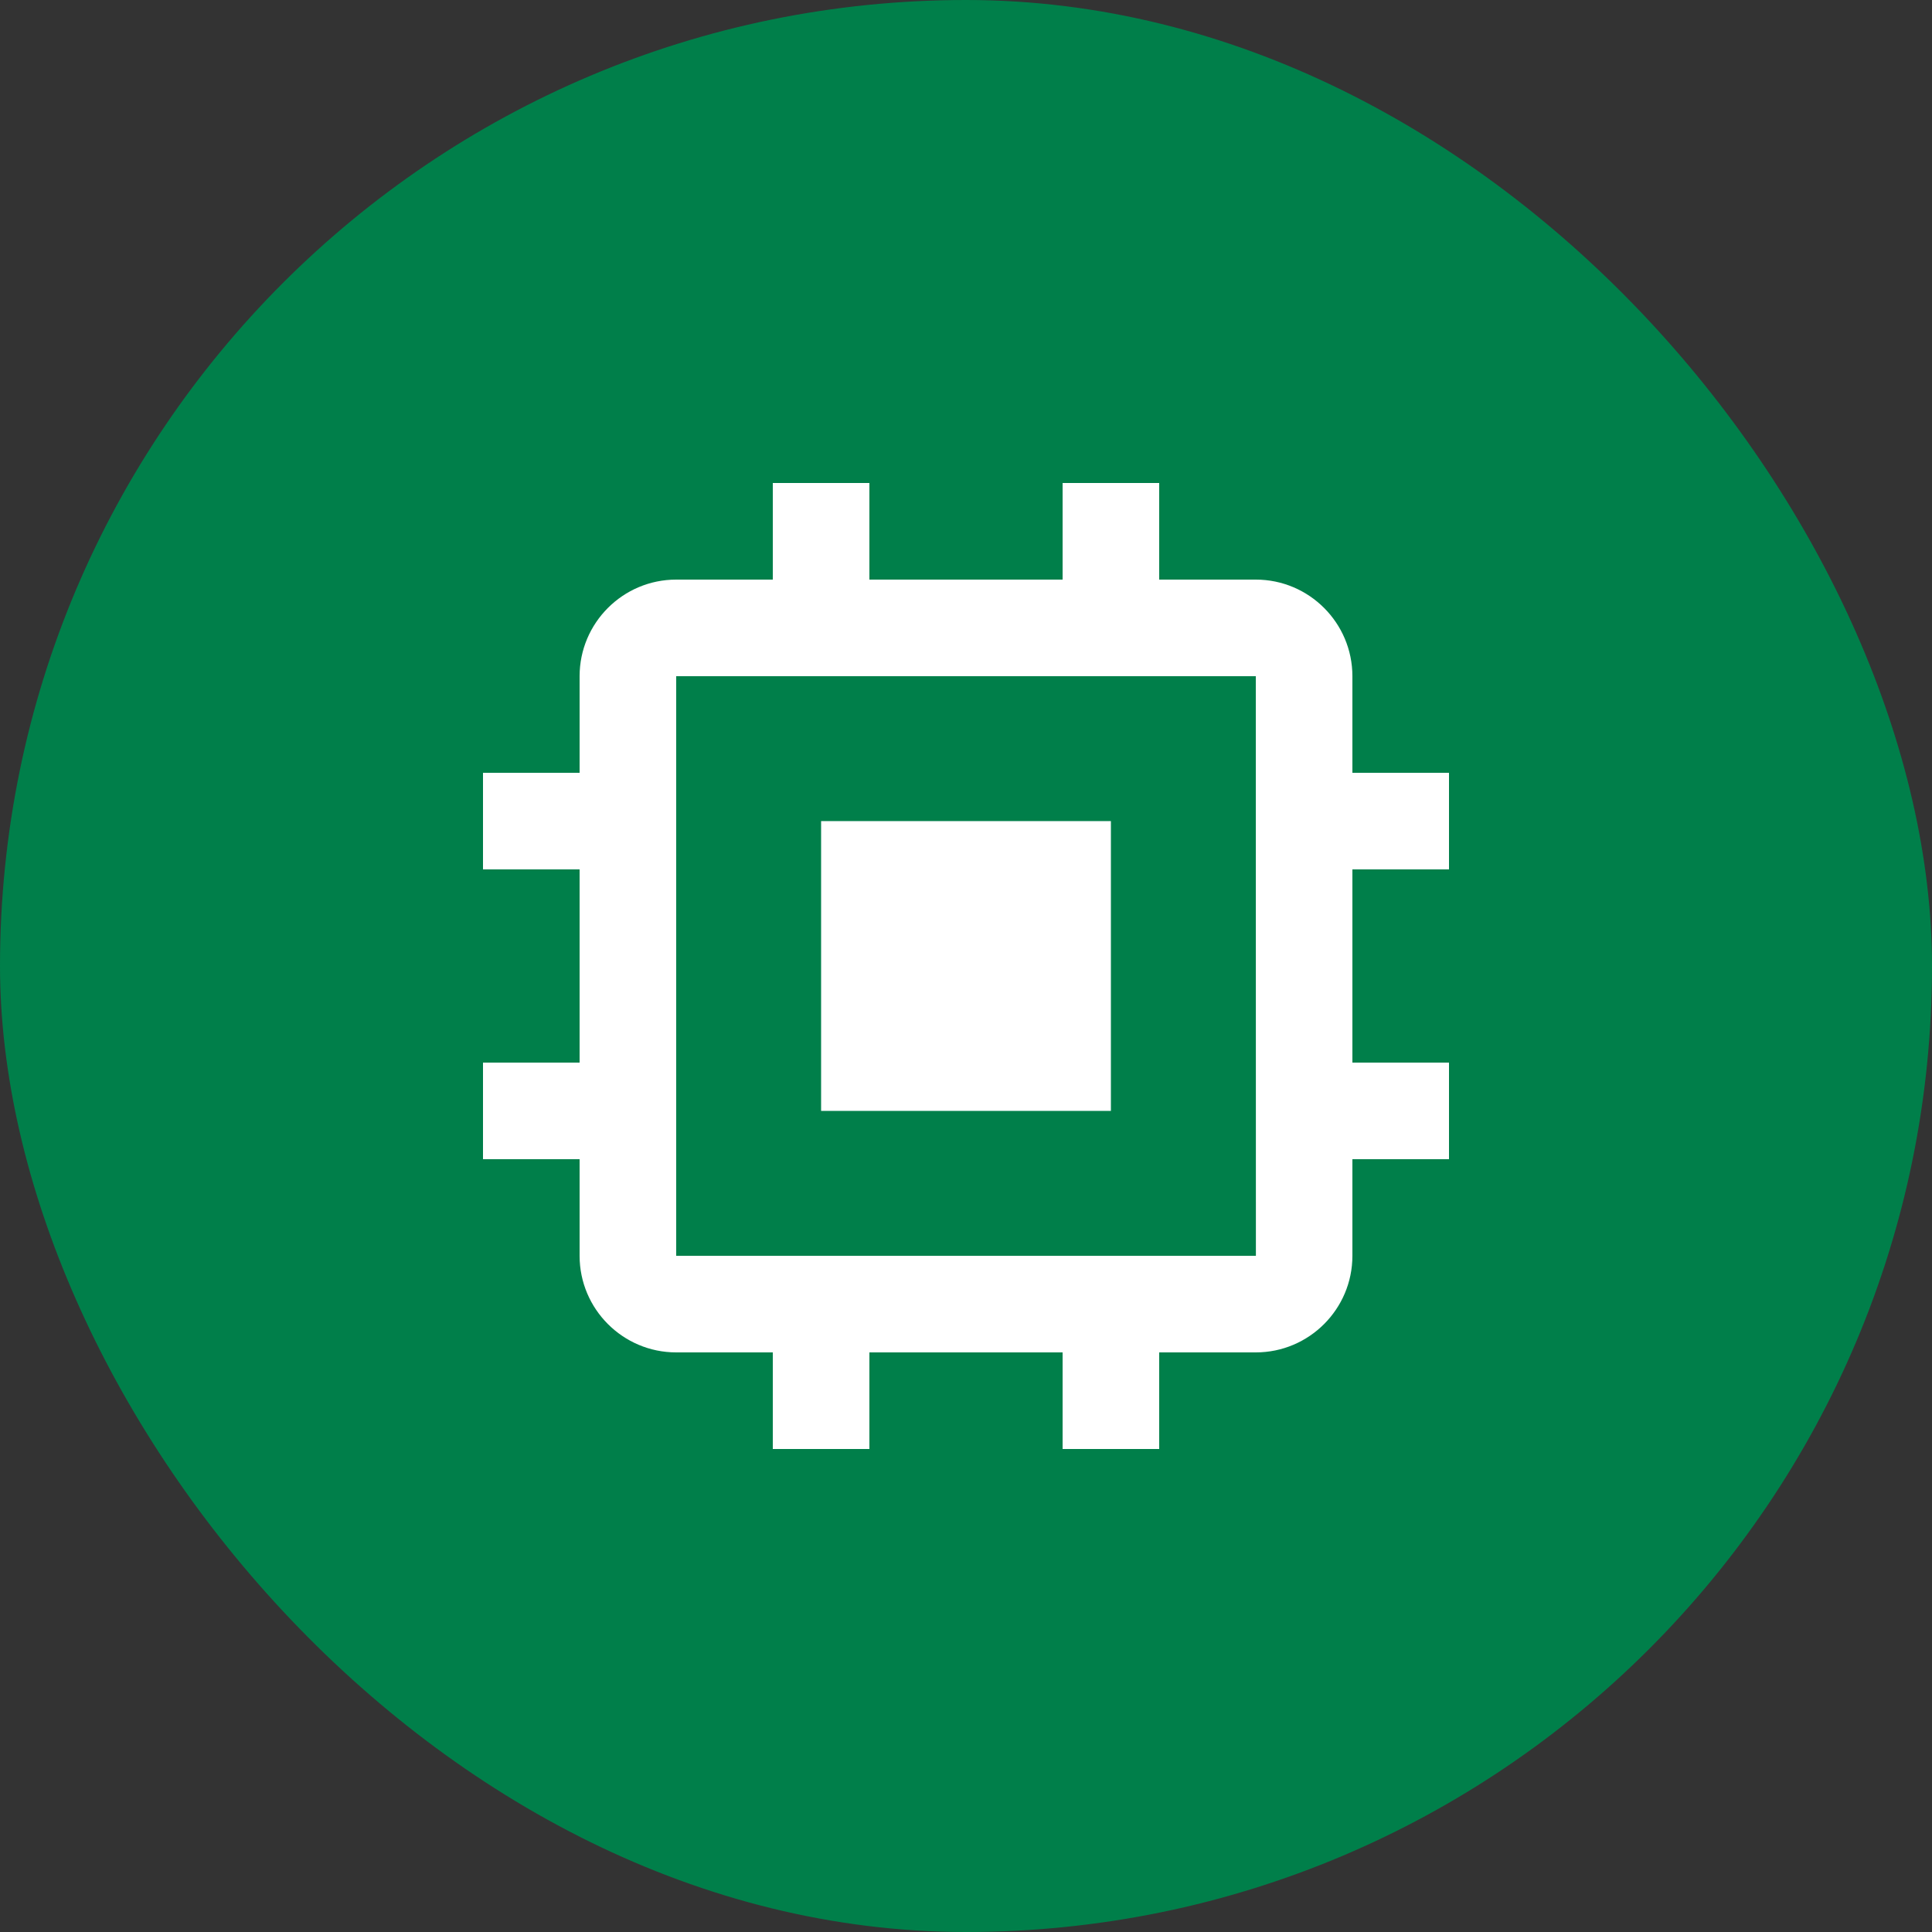
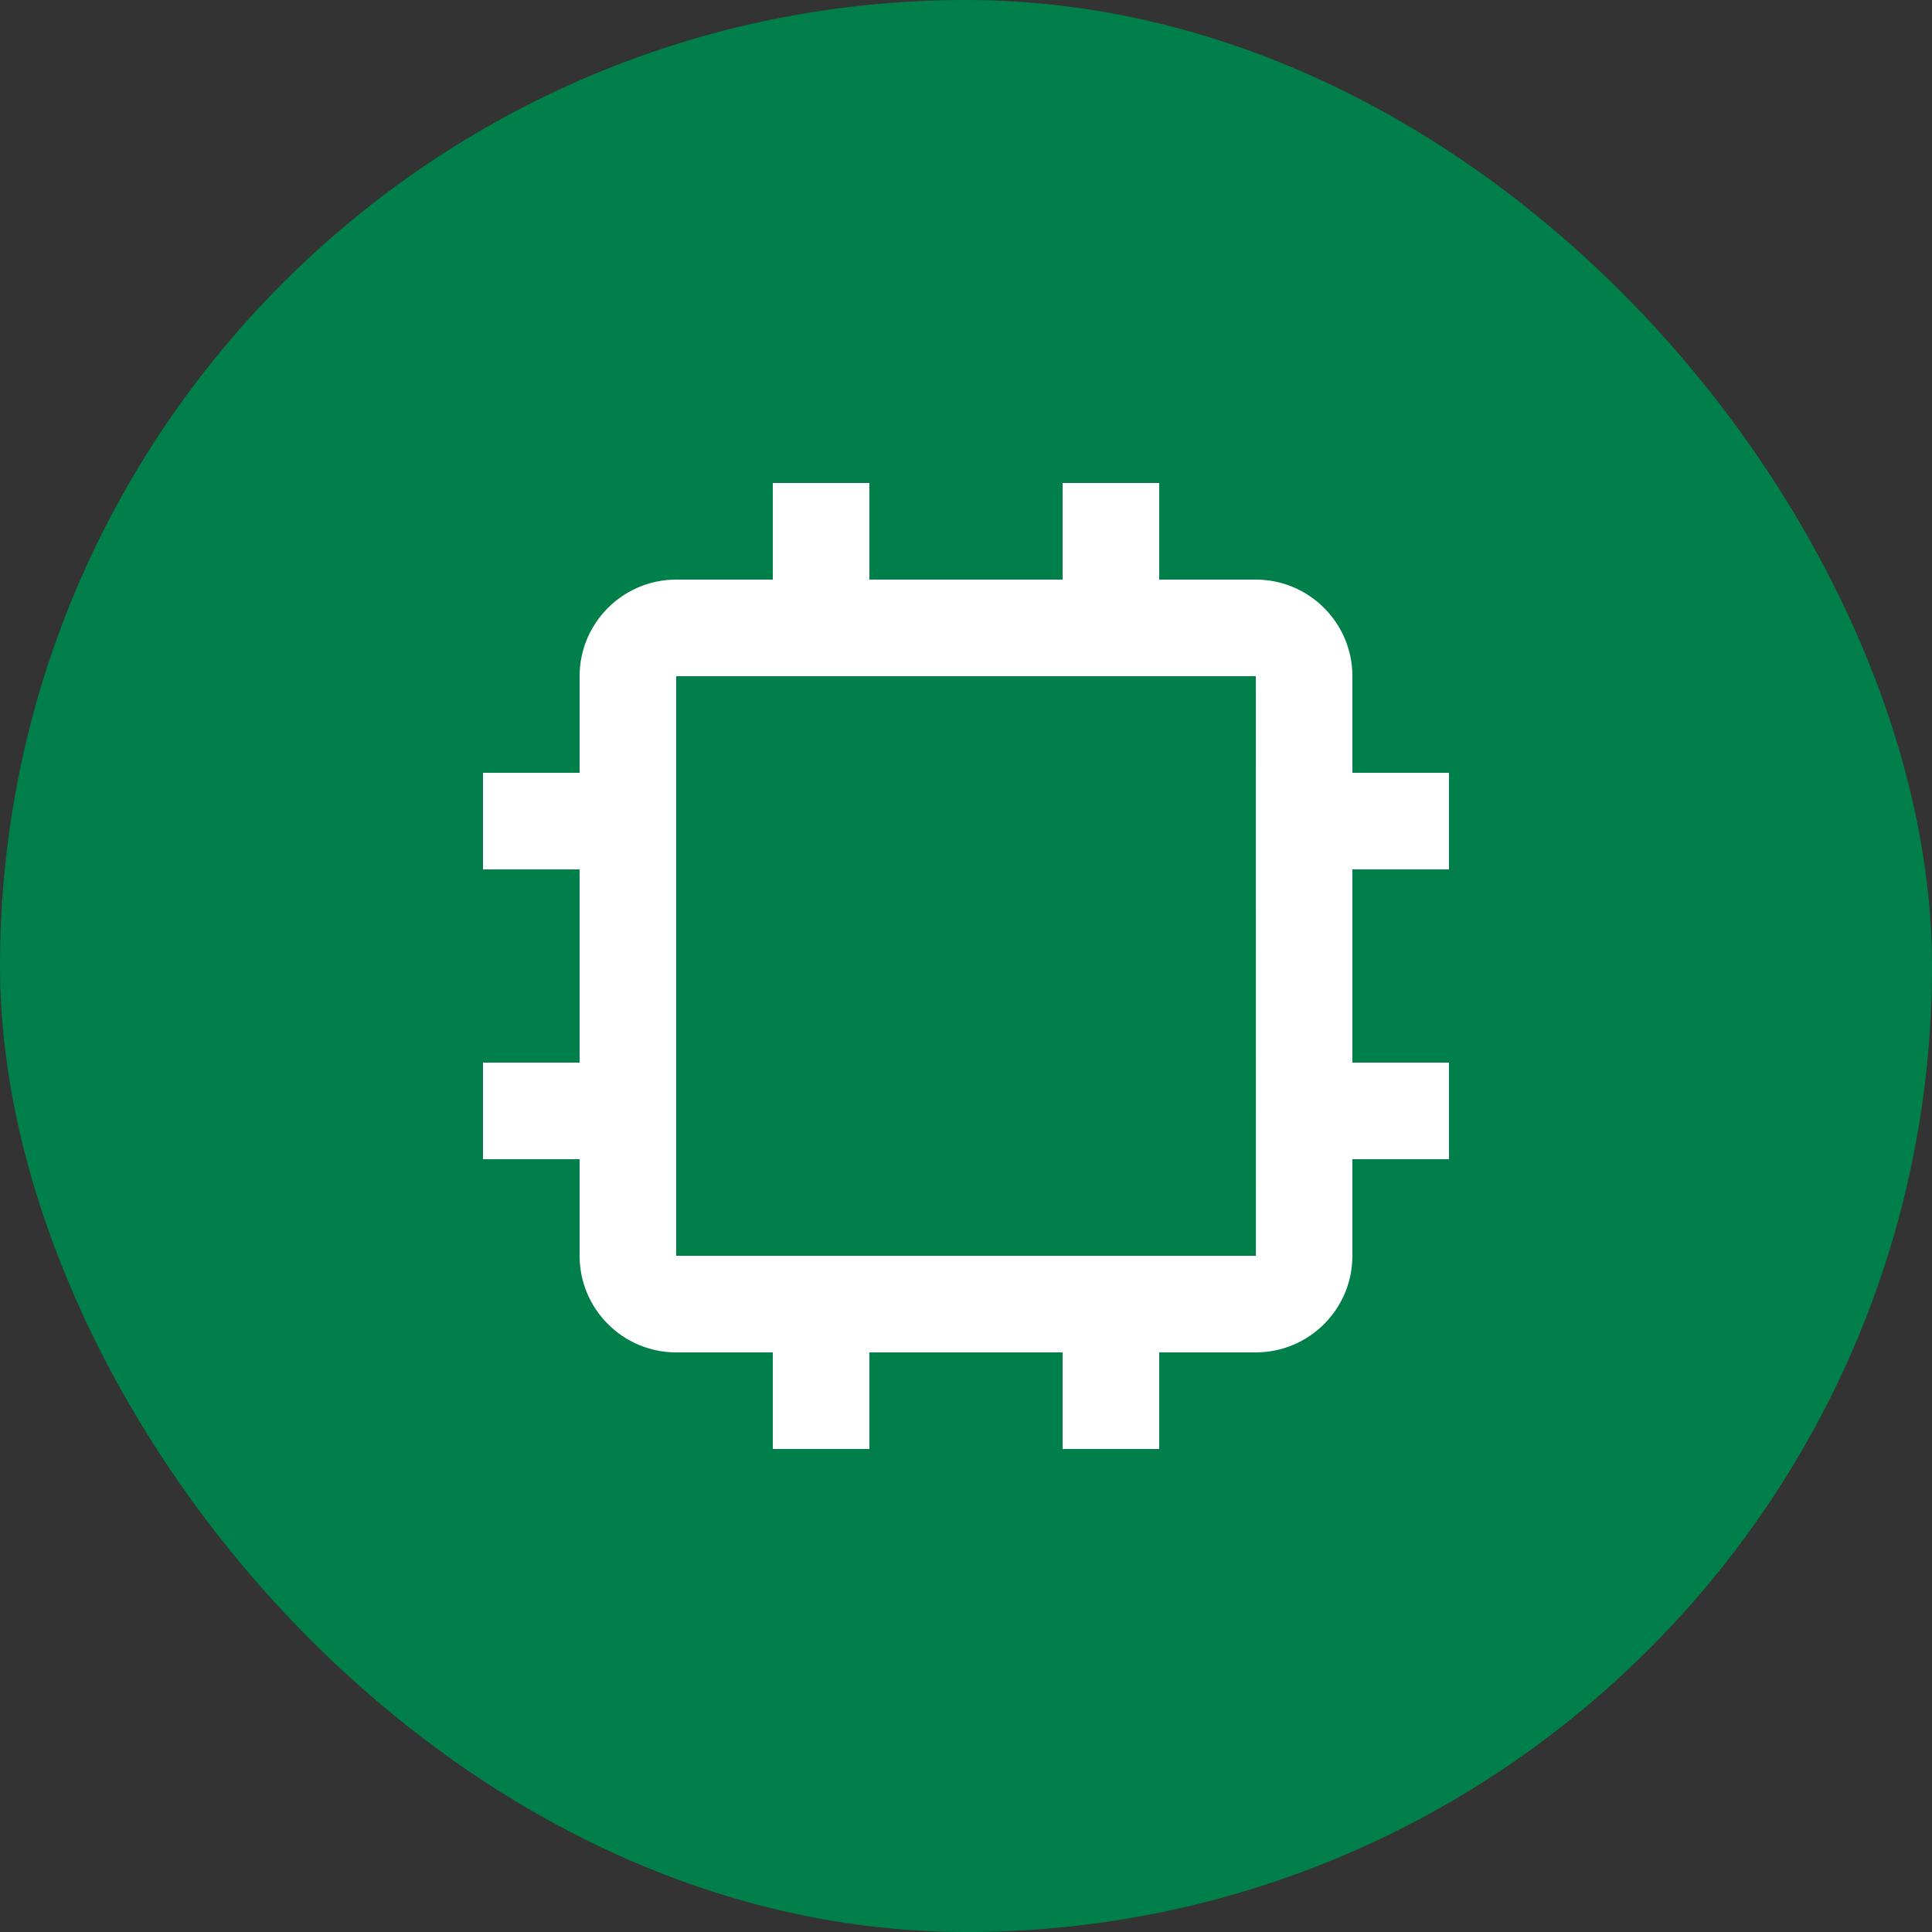
<svg xmlns="http://www.w3.org/2000/svg" width="40" height="40" viewBox="0 0 40 40" fill="none">
  <rect x="0" y="0" width="40" height="40" fill="#333333" stroke="none" />
  <rect width="40" height="40" rx="20" fill="#007F4A" />
-   <path d="M17 17H23V23H17V17Z" fill="white" />
  <path d="M28 14C28 12.897 27.103 12 26 12H24V10H22V12H18V10H16V12H14C12.897 12 12 12.897 12 14V16H10V18H12V22H10V24H12V26C12 27.103 12.897 28 14 28H16V30H18V28H22V30H24V28H26C27.103 28 28 27.103 28 26V24H30V22H28V18H30V16H28V14ZM14 26V14H26L26.002 26H14Z" fill="white" />
</svg>